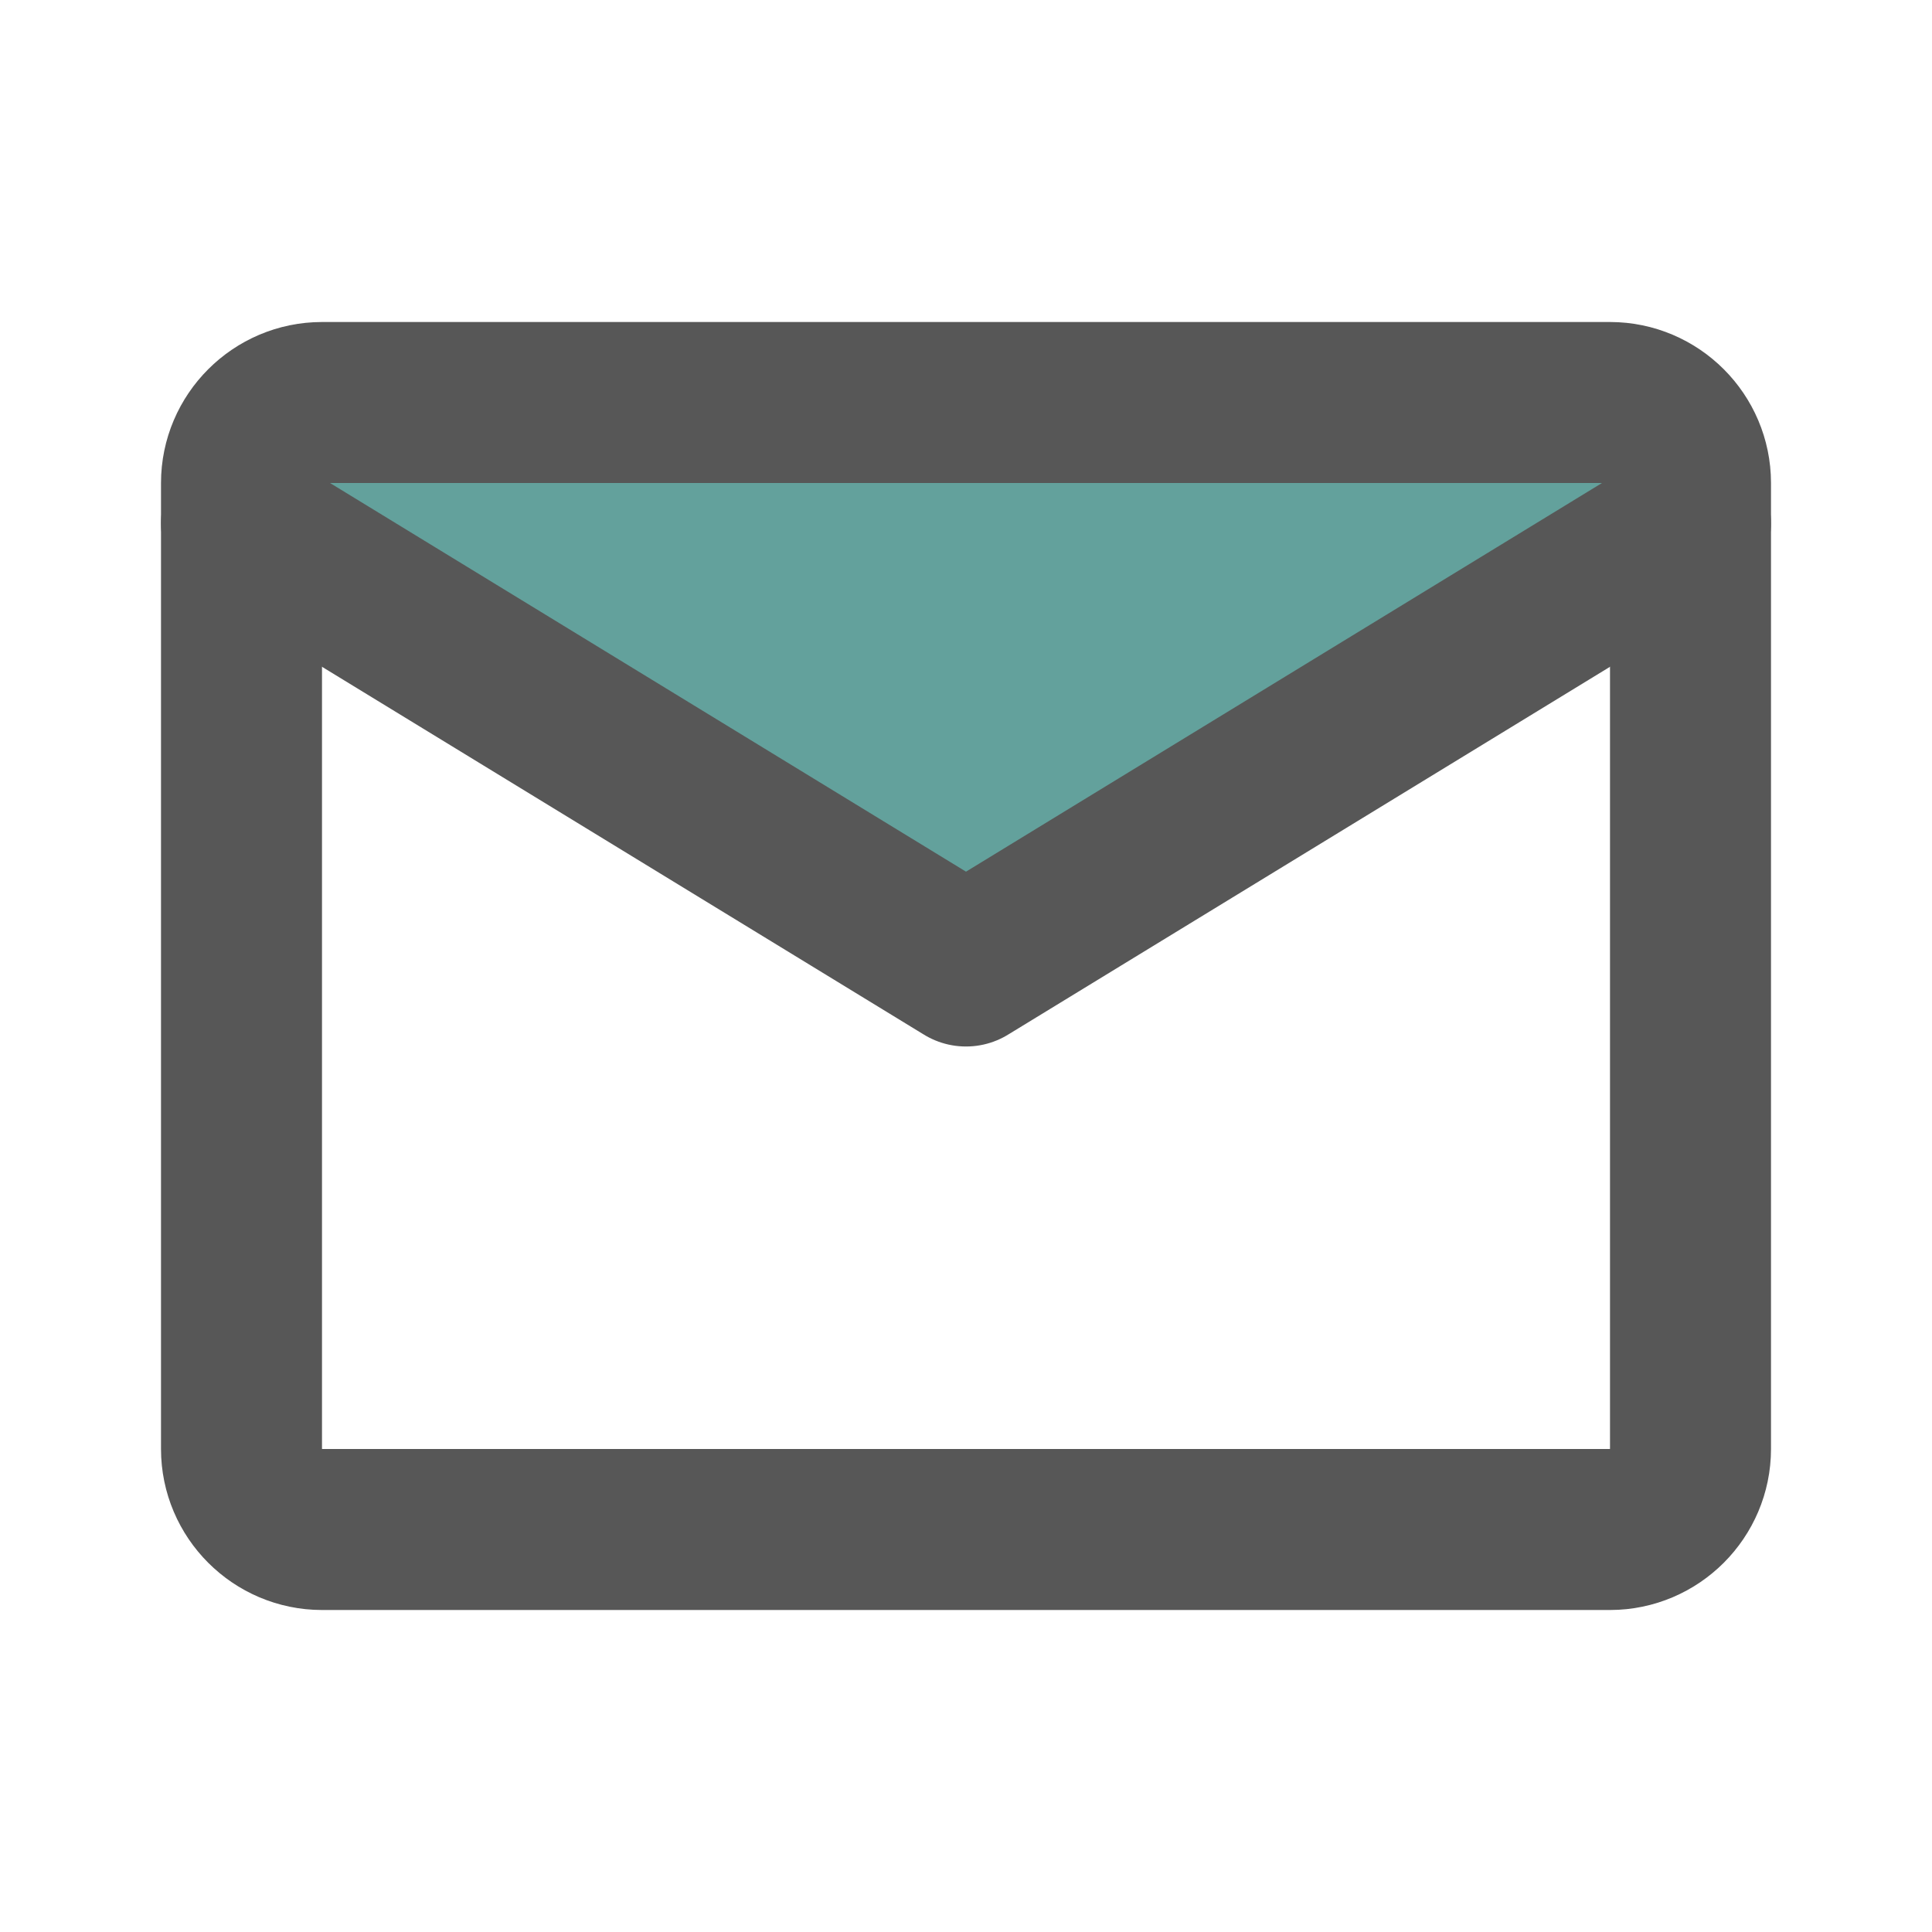
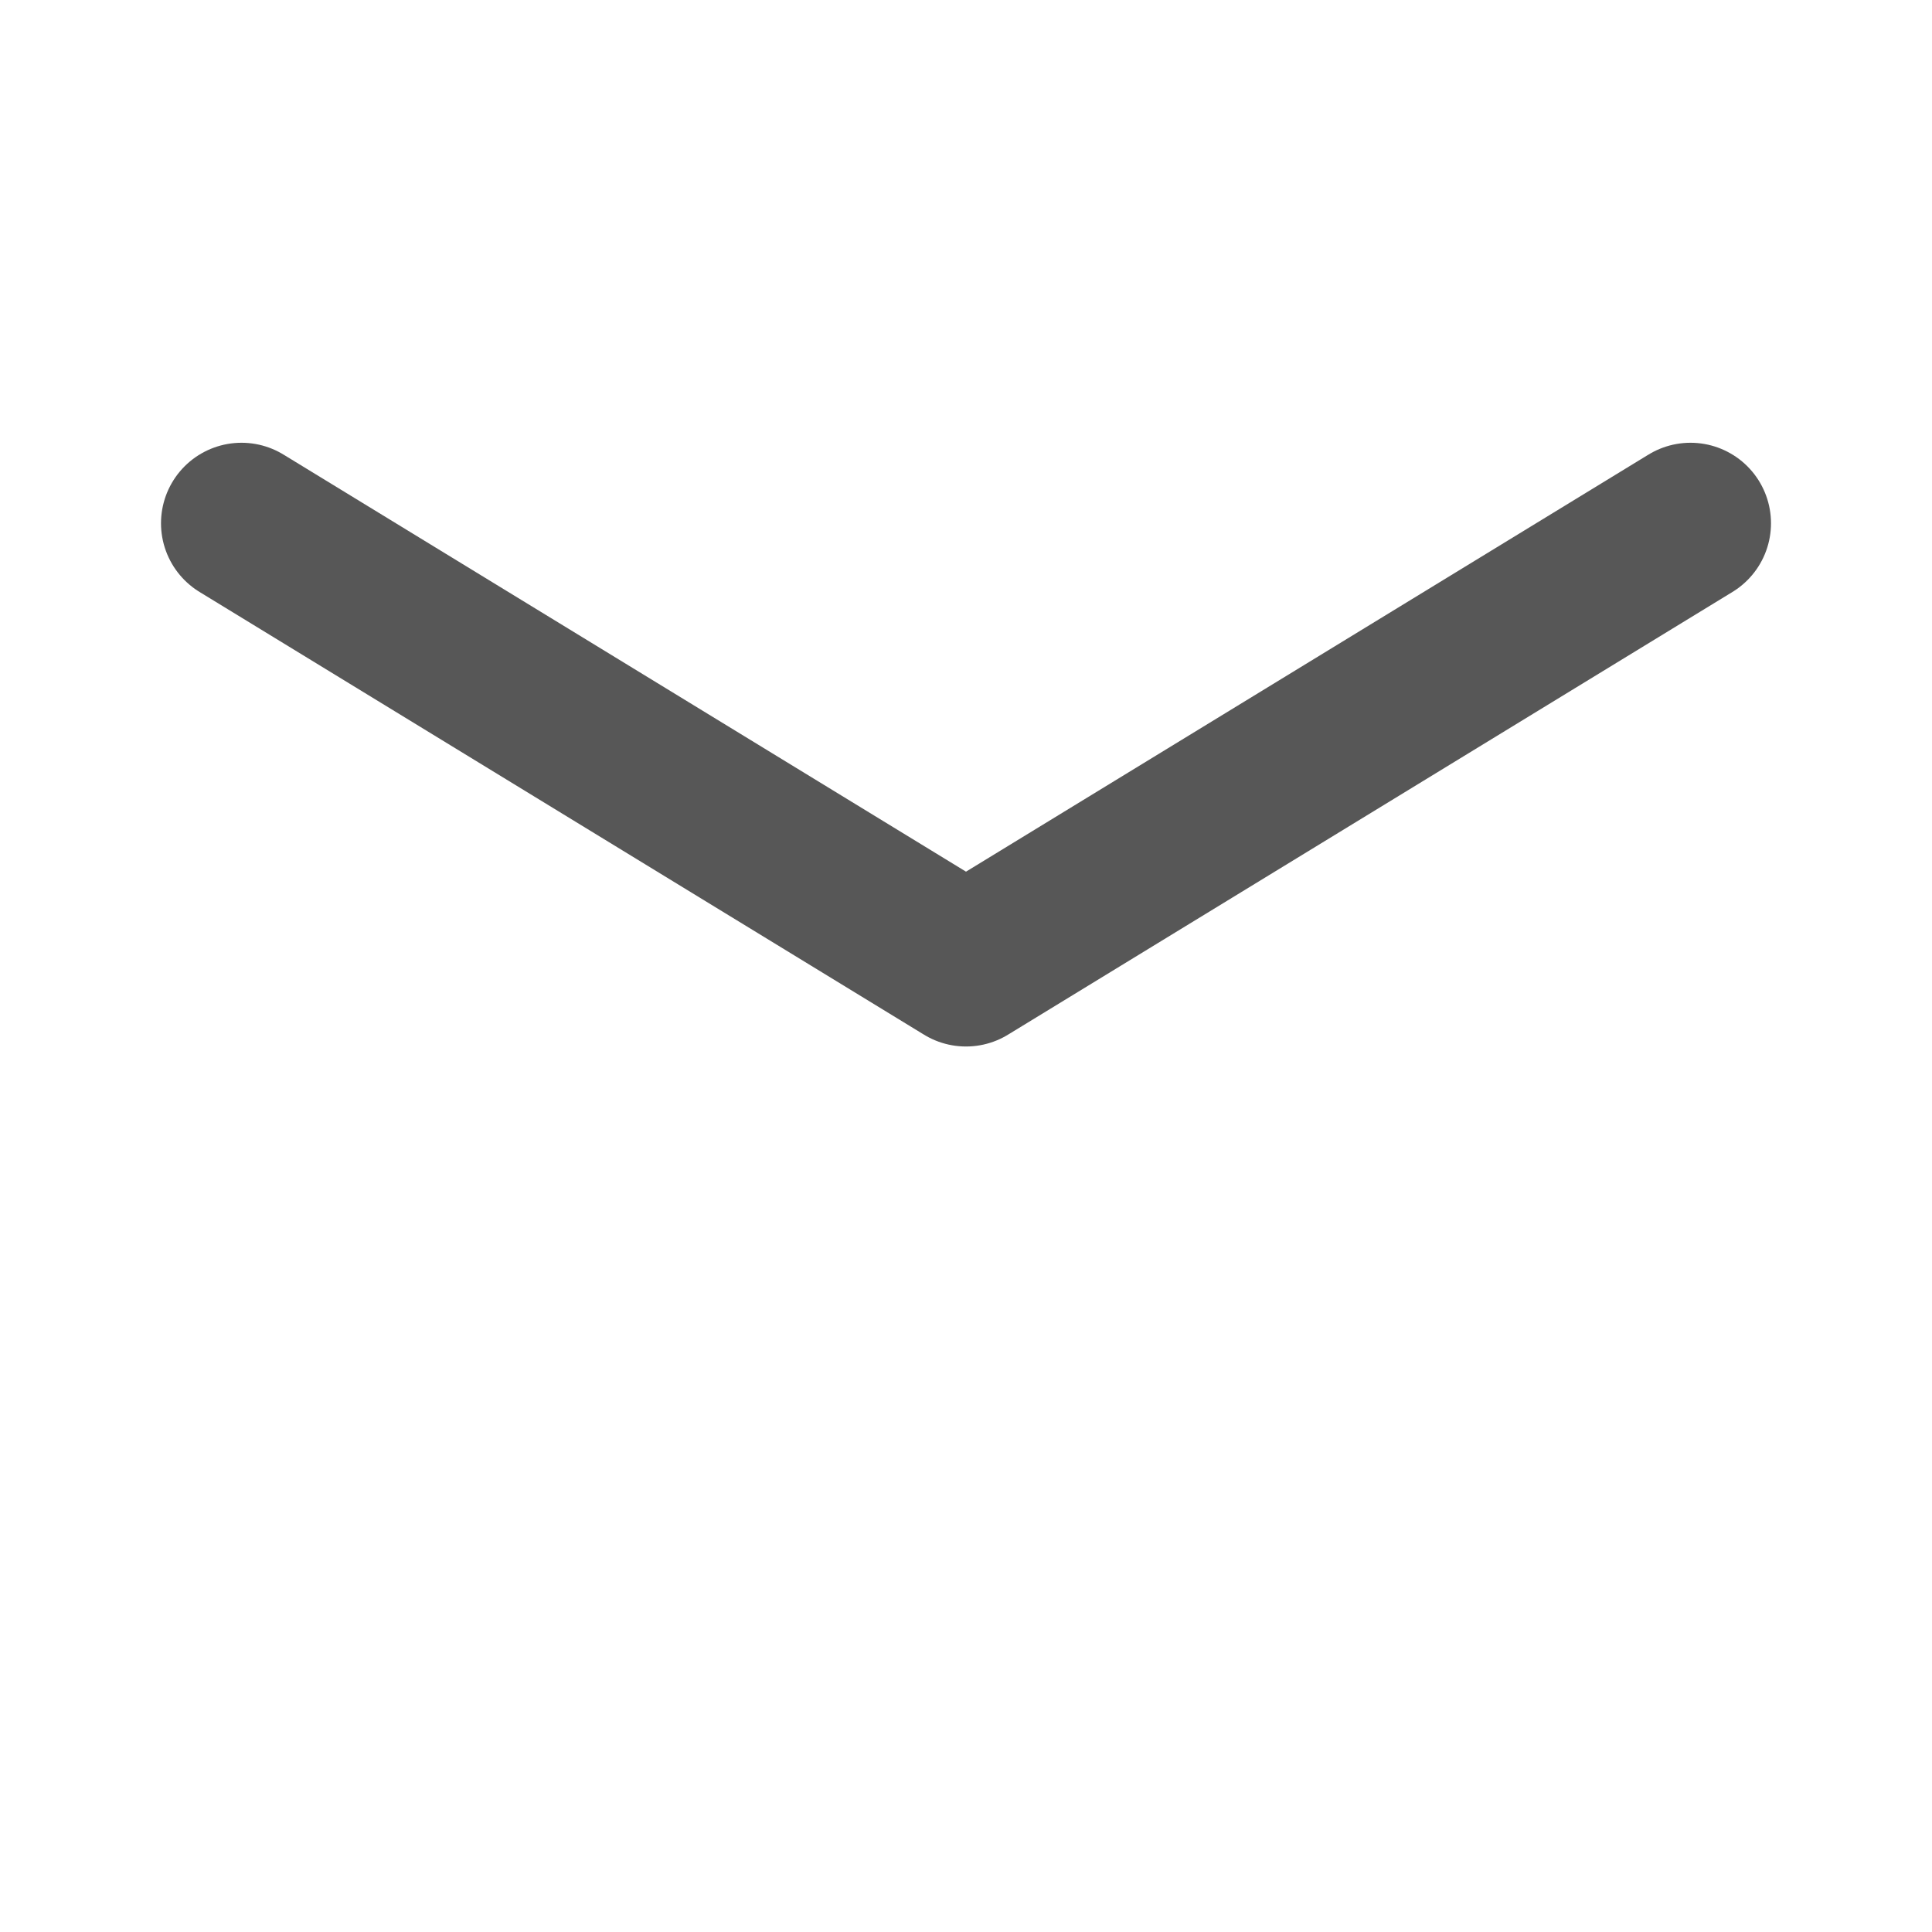
<svg xmlns="http://www.w3.org/2000/svg" width="166" height="166" fill="none">
-   <path fill="#63A19C" d="M83 76.083 27.667 41.5h110.666L83 76.083Z" />
-   <path stroke="#575757" stroke-linecap="round" stroke-linejoin="round" stroke-width="13.833" d="M27.667 34.584h110.666c3.804 0 6.917 3.112 6.917 6.916v83c0 3.804-3.113 6.917-6.917 6.917H27.667c-3.805 0-6.917-3.113-6.917-6.917v-83c0-3.804 3.113-6.916 6.917-6.916Z" />
  <path stroke="#575757" stroke-linecap="round" stroke-linejoin="round" stroke-width="13.833" d="M20.75 44.959 83 83l62.25-38.041" />
</svg>